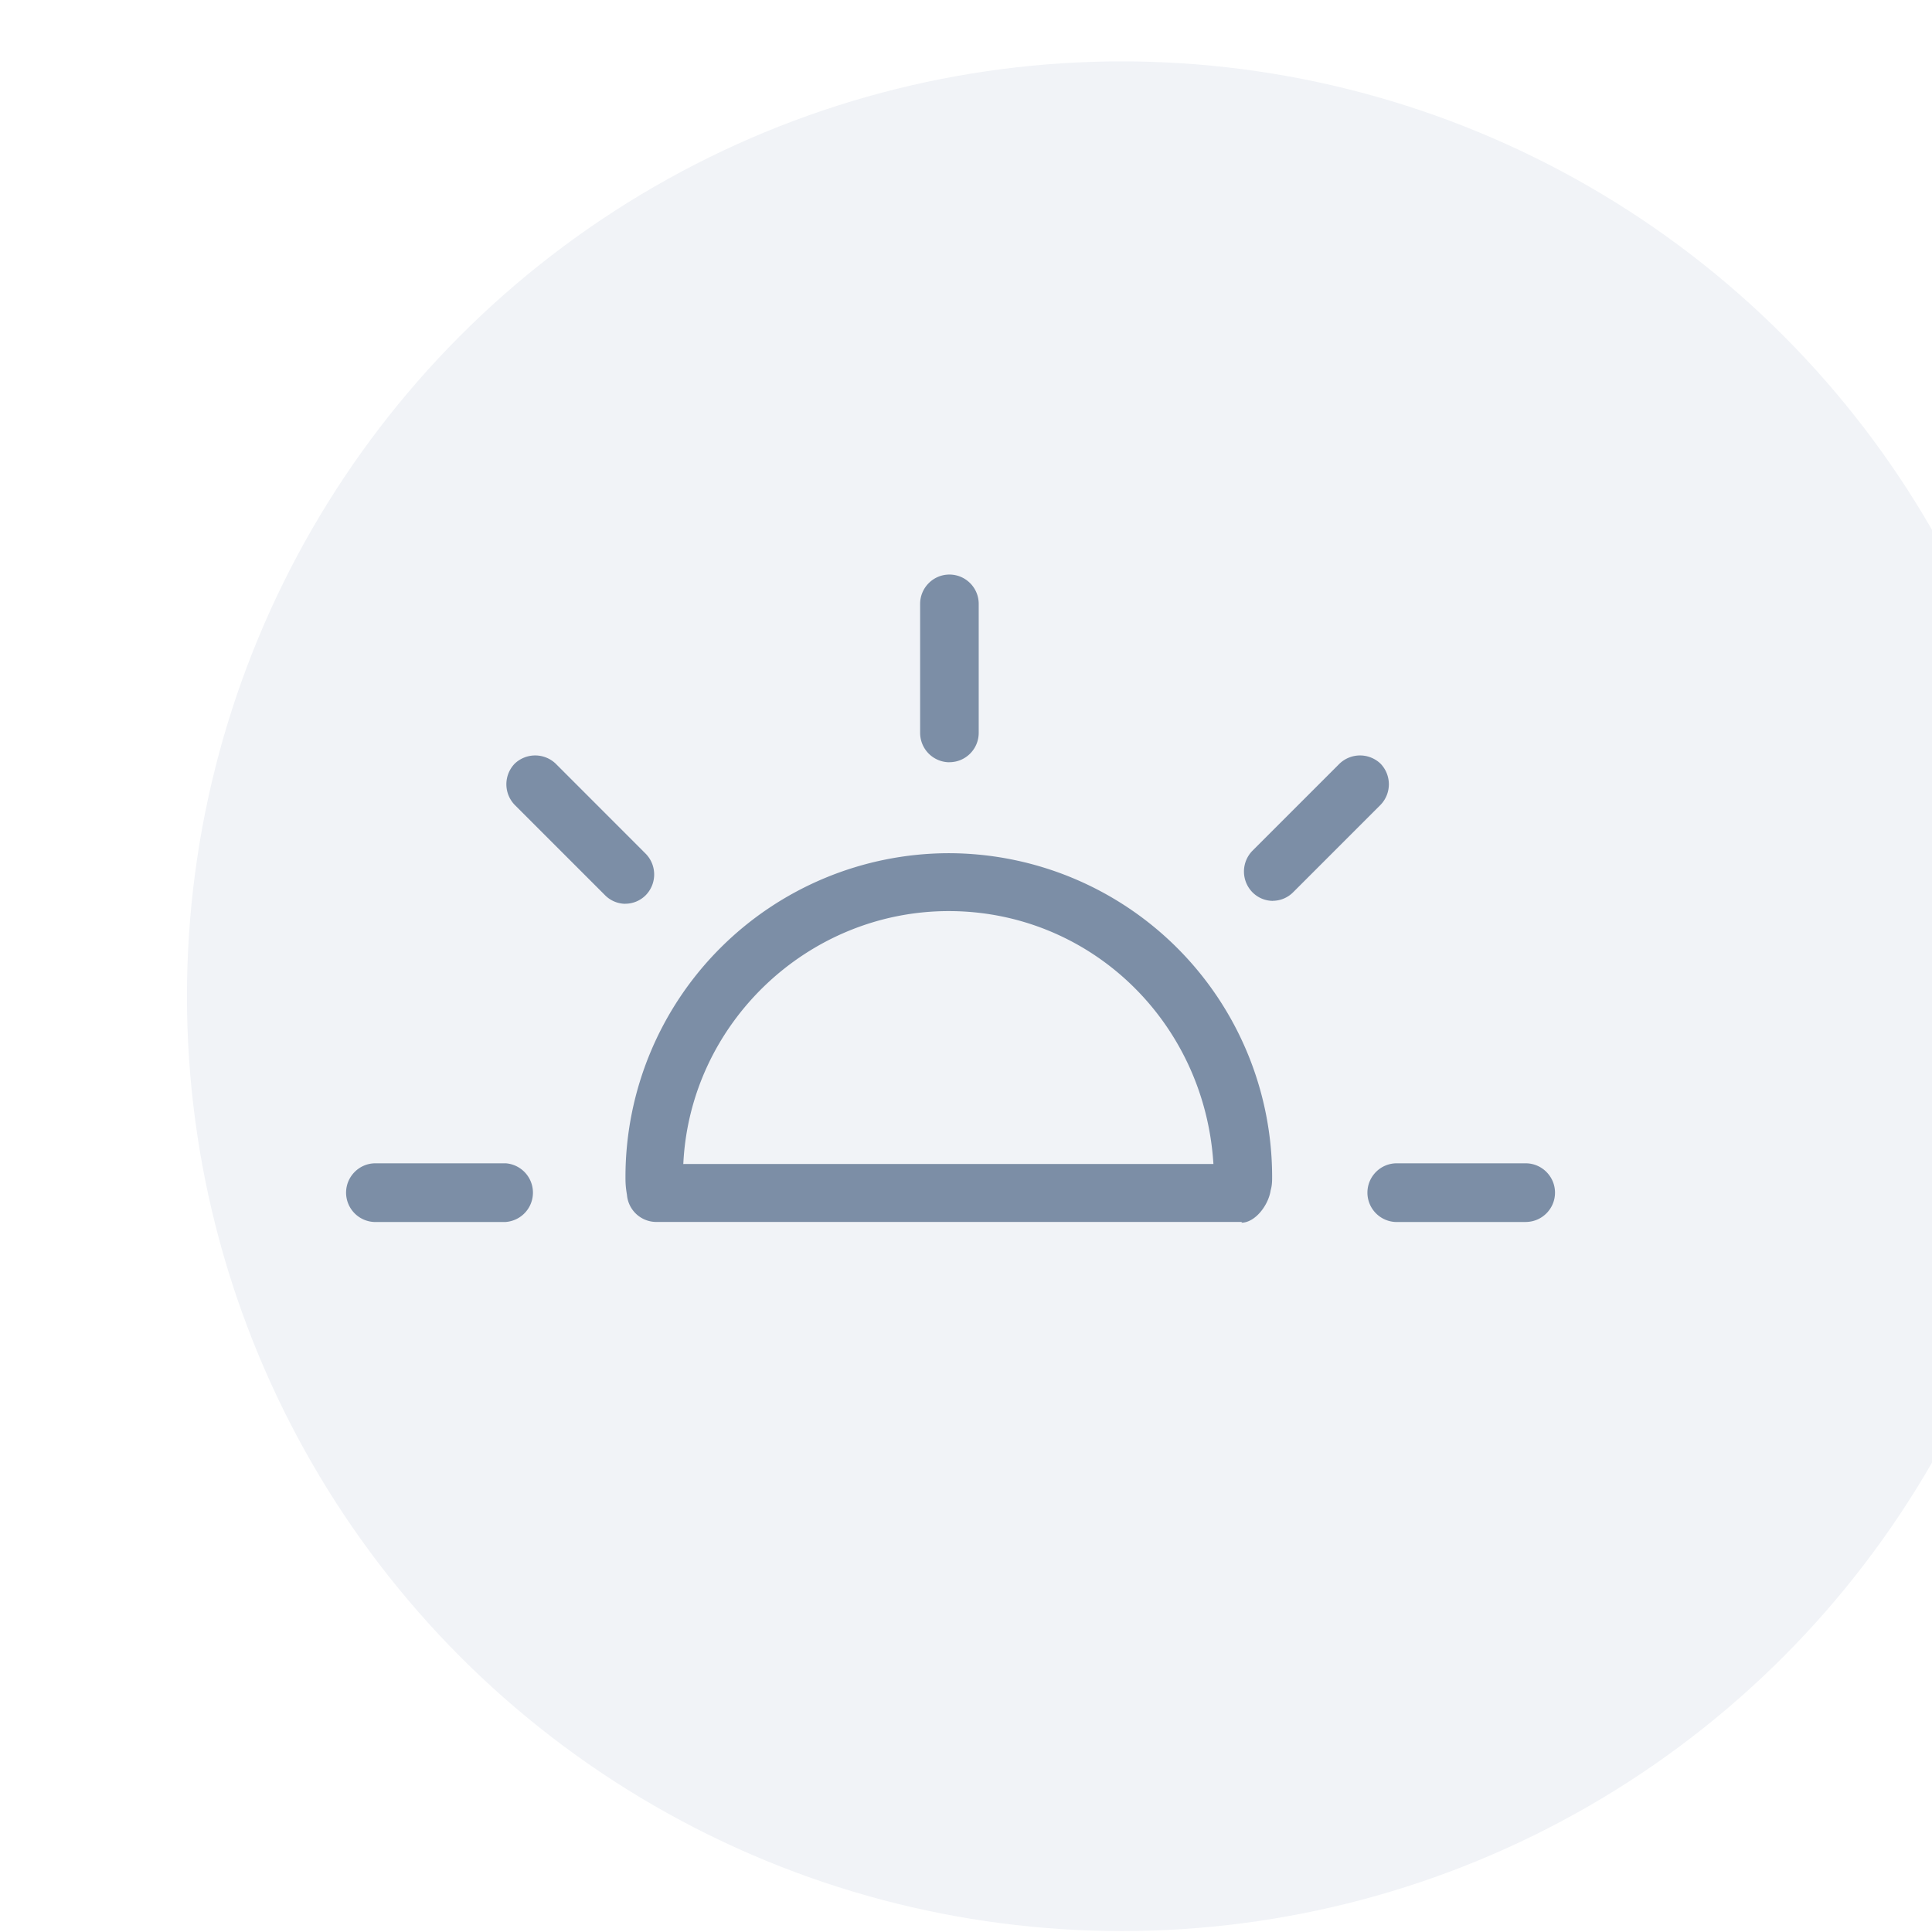
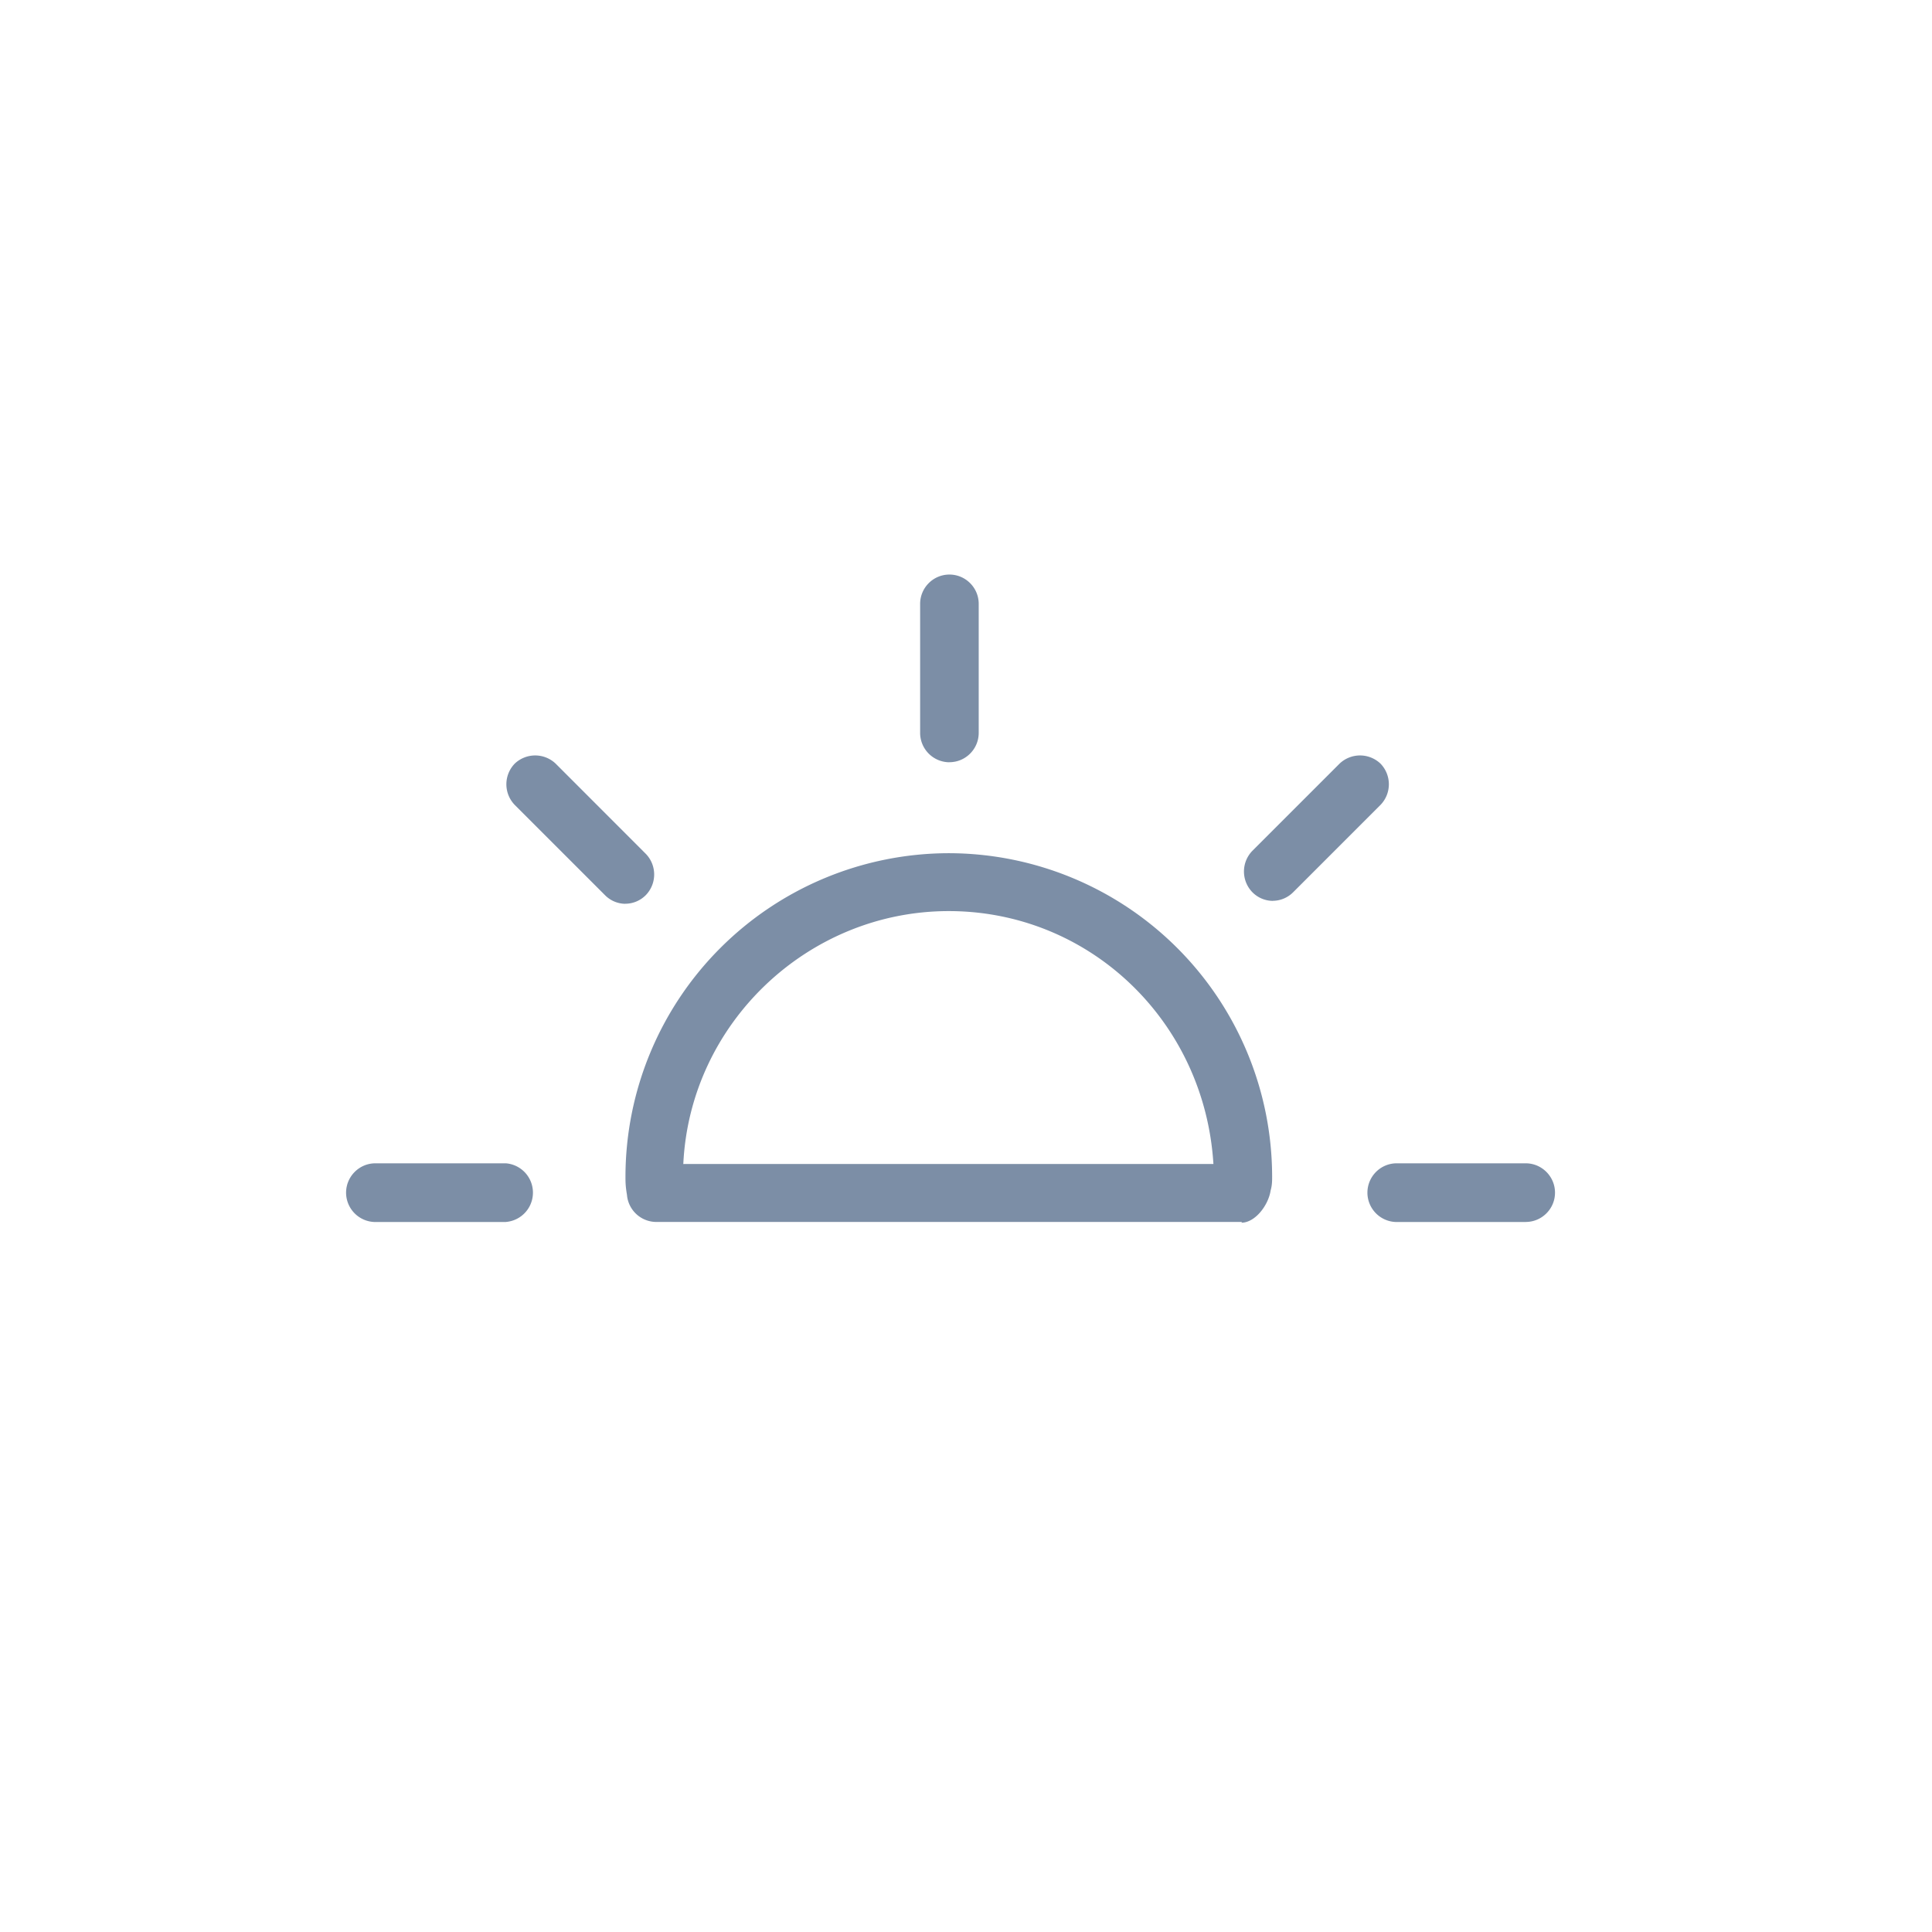
<svg xmlns="http://www.w3.org/2000/svg" fill="none" viewBox="0 0 31 31">
  <g filter="url(#a)">
-     <circle cx="15" cy="15.985" r="15" fill="#F1F3F7" />
-   </g>
+     </g>
  <path d="M8.117 19.608H6.023a.472.472 0 0 1-.47-.47c0-.26.211-.472.47-.472h2.094a.472.472 0 0 1 0 .941ZM24.481 19.608h-2.07a.472.472 0 0 1-.47-.47c0-.26.21-.472.47-.472h2.07c.259 0 .47.212.47.471s-.211.47-.47.47ZM15.234 12.231a.472.472 0 0 1-.47-.47V9.69c0-.26.211-.471.47-.471s.47.211.47.47v2.07c0 .26-.211.471-.47.471ZM10.034 14.502a.464.464 0 0 1-.329-.141l-1.447-1.447a.476.476 0 0 1 0-.66.476.476 0 0 1 .659 0l1.447 1.448a.476.476 0 0 1 0 .659.464.464 0 0 1-.33.14ZM20.423 14.455a.465.465 0 0 1-.33-.141.476.476 0 0 1 0-.66l1.4-1.4a.476.476 0 0 1 .659 0 .476.476 0 0 1 0 .66l-1.4 1.4a.465.465 0 0 1-.33.14ZM19.928 19.607H10.53a.474.474 0 0 1-.47-.435c-.024-.141-.024-.212-.024-.294a5.196 5.196 0 0 1 5.188-5.188 5.196 5.196 0 0 1 5.188 5.188c0 .07 0 .141-.024.223-.035.236-.247.518-.47.518l.011-.012Zm-8.952-.93h8.494c-.142-2.293-1.988-4.058-4.247-4.058s-4.153 1.8-4.259 4.059h.012Z" fill="#7C8EA6" />
  <defs>
    <filter id="a" x="0" y="-1.015" width="32" height="34" filterUnits="userSpaceOnUse" color-interpolation-filters="sRGB">
      <feFlood flood-opacity="0" result="BackgroundImageFix" />
      <feBlend in="SourceGraphic" in2="BackgroundImageFix" result="shape" />
      <feColorMatrix in="SourceAlpha" values="0 0 0 0 0 0 0 0 0 0 0 0 0 0 0 0 0 0 127 0" result="hardAlpha" />
      <feOffset dx="1" dy="2" />
      <feGaussianBlur stdDeviation="1" />
      <feComposite in2="hardAlpha" operator="arithmetic" k2="-1" k3="1" />
      <feColorMatrix values="0 0 0 0 0 0 0 0 0 0 0 0 0 0 0 0 0 0 0.11 0" />
      <feBlend in2="shape" result="effect1_innerShadow_2425_883" />
      <feColorMatrix in="SourceAlpha" values="0 0 0 0 0 0 0 0 0 0 0 0 0 0 0 0 0 0 127 0" result="hardAlpha" />
      <feOffset dx="2" dy="-2" />
      <feGaussianBlur stdDeviation="1" />
      <feComposite in2="hardAlpha" operator="arithmetic" k2="-1" k3="1" />
      <feColorMatrix values="0 0 0 0 1 0 0 0 0 1 0 0 0 0 1 0 0 0 0.25 0" />
      <feBlend in2="effect1_innerShadow_2425_883" result="effect2_innerShadow_2425_883" />
    </filter>
  </defs>
</svg>